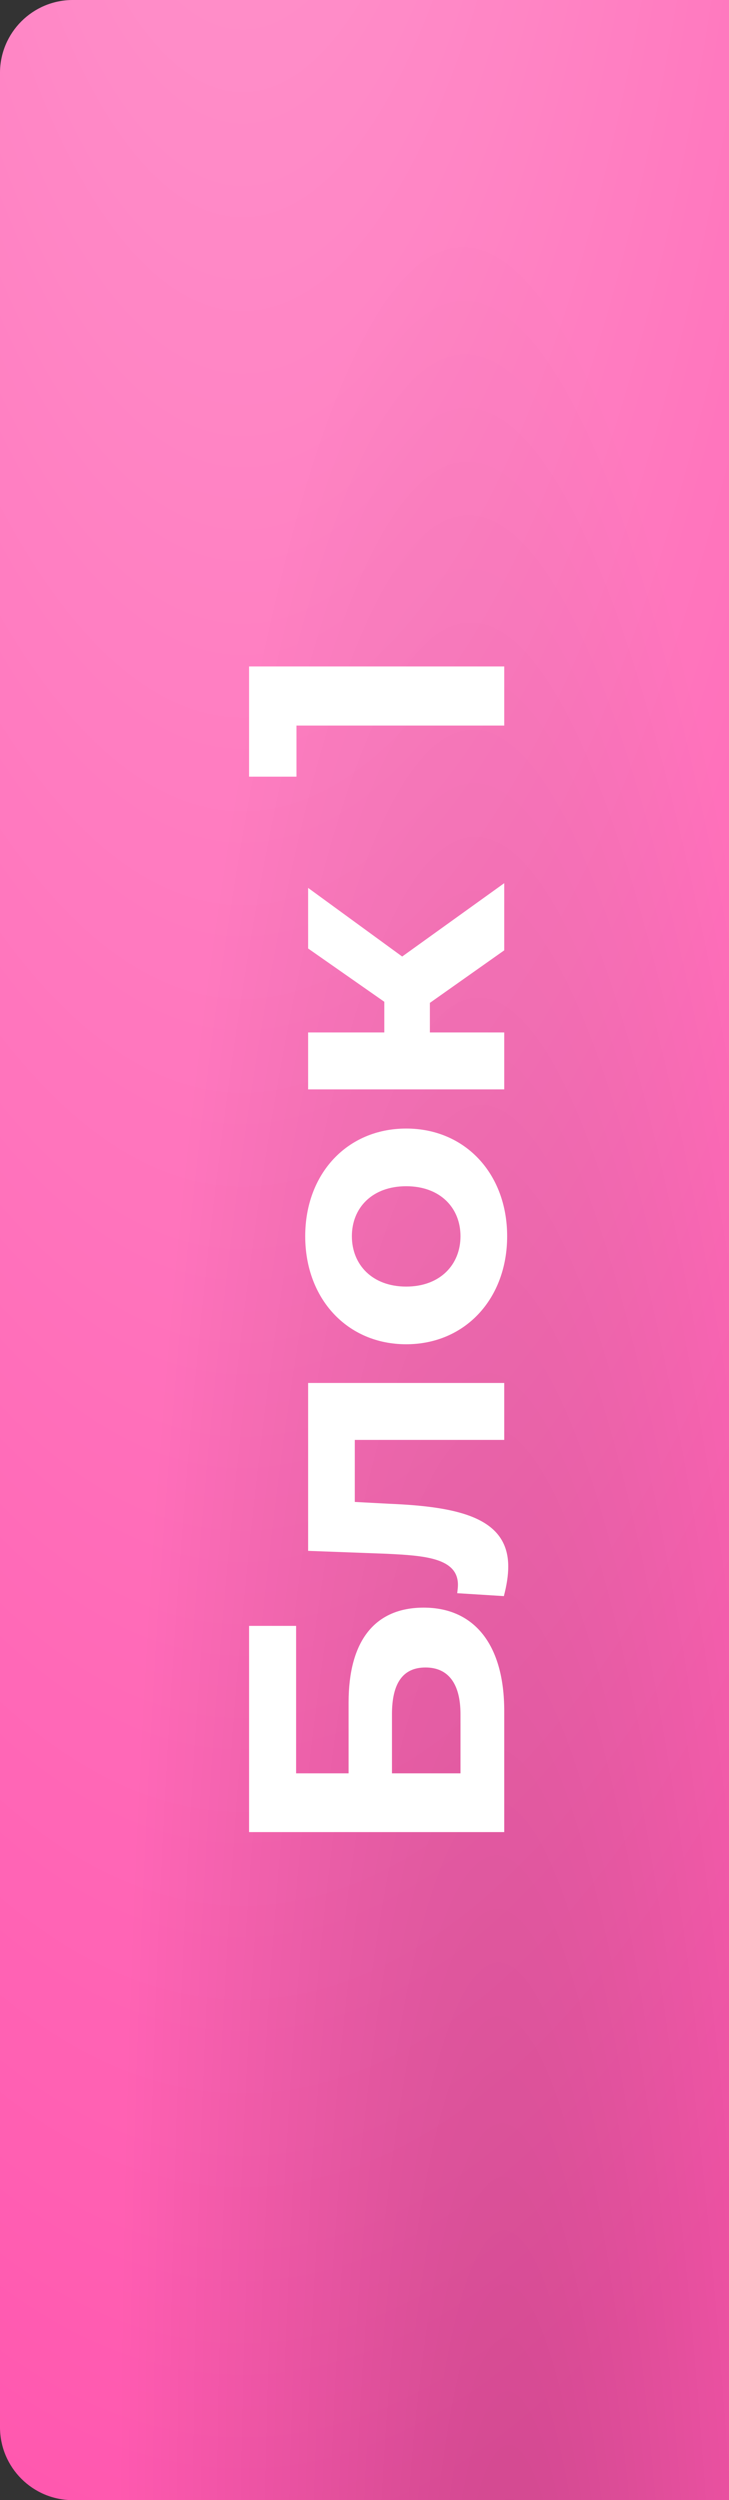
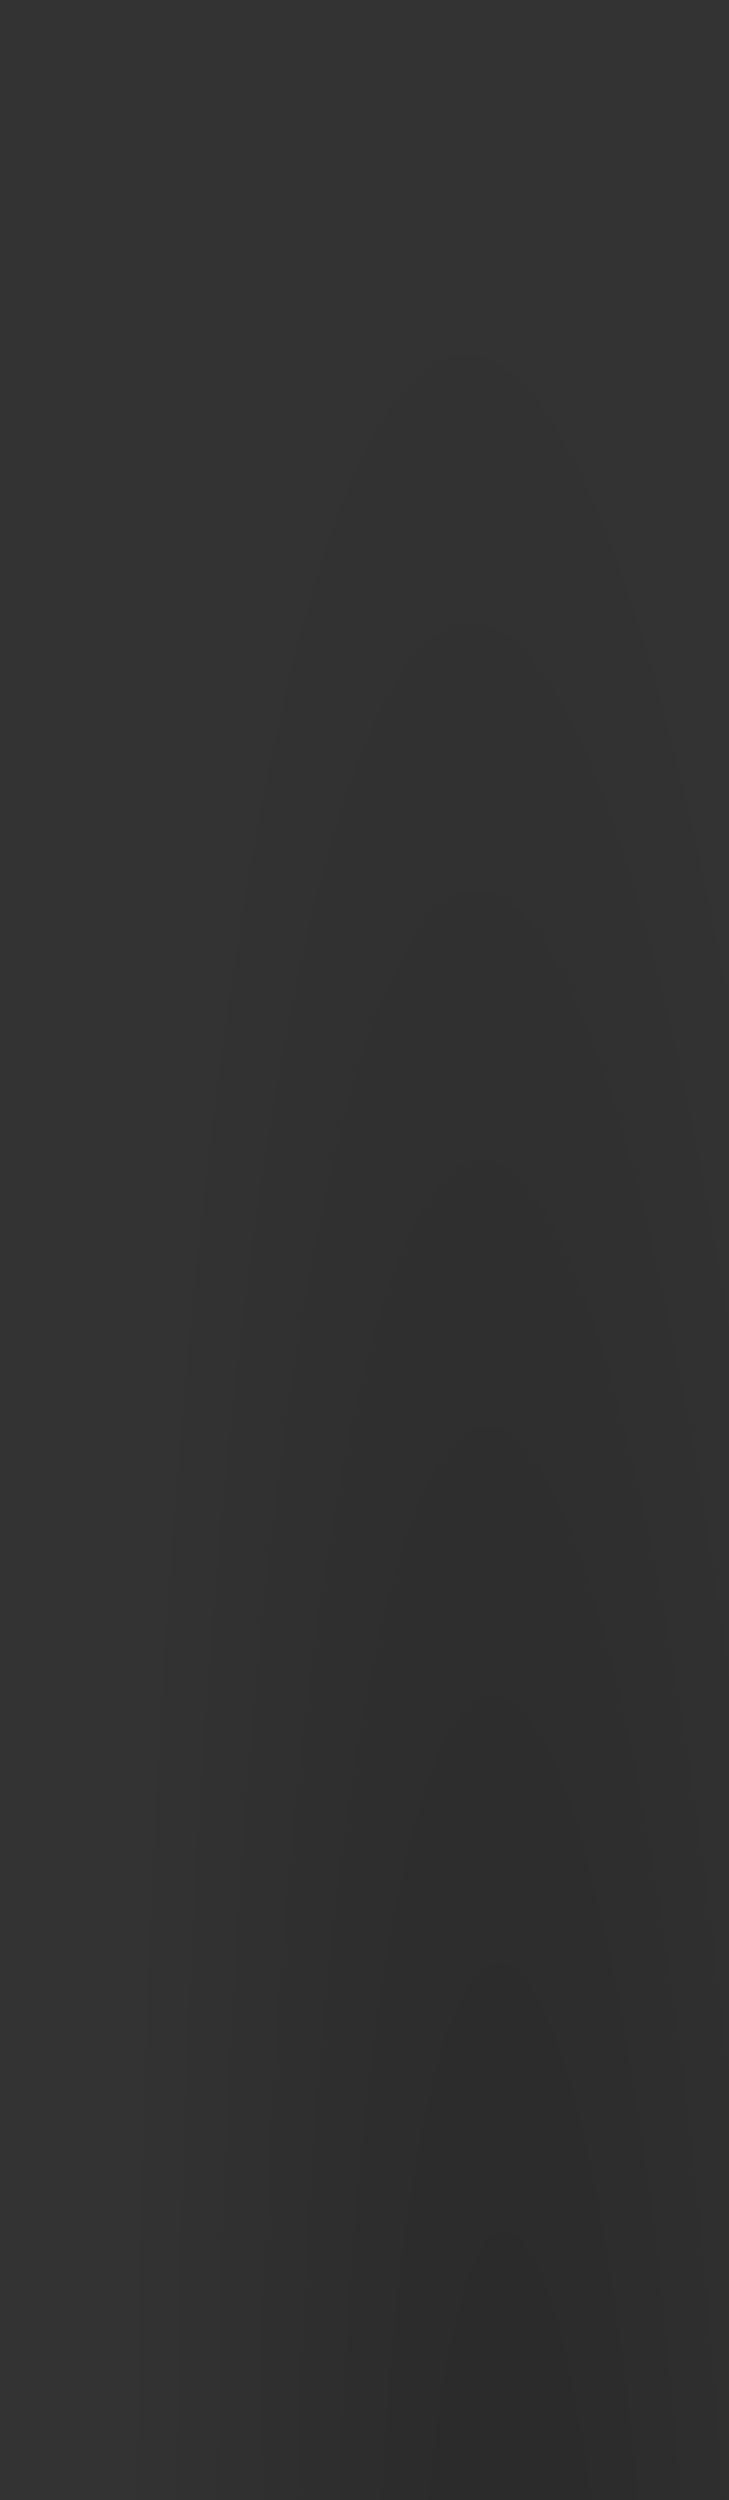
<svg xmlns="http://www.w3.org/2000/svg" width="40" height="137" viewBox="0 0 40 137" fill="none">
  <rect x="0" y="0" width="40" height="137" fill="#333333" stroke="none" />
-   <path d="M0 4C0 1.791 1.791 0 4 0H40V137H4C1.791 137 0 135.209 0 133V4Z" fill="#FF58AF" />
-   <path d="M0 4C0 1.791 1.791 0 4 0H40V137H4C1.791 137 0 135.209 0 133V4Z" fill="url(#paint0_radial_18_1232)" fill-opacity="0.4" />
  <path d="M0 4C0 1.791 1.791 0 4 0H40V137H4C1.791 137 0 135.209 0 133V4Z" fill="url(#paint1_radial_18_1232)" fill-opacity="0.2" />
-   <path d="M27.667 100.393L13.667 100.393L13.667 89.093L16.247 89.093L16.247 97.173L19.127 97.173L19.127 93.293C19.127 89.913 20.567 88.093 23.247 88.093C26.047 88.093 27.667 90.153 27.667 93.753L27.667 100.393ZM25.267 97.173L25.267 93.933C25.267 92.273 24.607 91.373 23.347 91.373C22.107 91.373 21.507 92.233 21.507 93.933L21.507 97.173L25.267 97.173ZM16.907 84.982L16.907 75.782L27.667 75.782L27.667 78.902L19.467 78.902L19.467 82.302L21.367 82.402C25.207 82.562 27.887 83.182 27.887 85.842C27.887 86.322 27.807 86.842 27.647 87.462L25.087 87.302C25.107 87.142 25.127 86.982 25.127 86.842C25.127 85.362 23.267 85.242 21.227 85.142L16.907 84.982ZM27.827 67.741C27.827 71.161 25.527 73.661 22.287 73.661C19.047 73.661 16.747 71.161 16.747 67.741C16.747 64.321 19.047 61.841 22.287 61.841C25.527 61.841 27.827 64.321 27.827 67.741ZM25.267 67.741C25.267 66.181 24.147 65.001 22.287 65.001C20.427 65.001 19.307 66.181 19.307 67.741C19.307 69.301 20.427 70.501 22.287 70.501C24.147 70.501 25.267 69.301 25.267 67.741ZM27.667 52.075L23.587 54.955L23.587 56.575L27.667 56.575L27.667 59.695L16.907 59.695L16.907 56.575L21.087 56.575L21.087 54.895L16.907 51.975L16.907 48.655L22.067 52.415L27.667 48.395L27.667 52.075ZM13.667 42.559L13.667 36.519L27.667 36.519L27.667 39.759L16.267 39.759L16.267 42.559L13.667 42.559Z" fill="white" />
  <defs>
    <radialGradient id="paint0_radial_18_1232" cx="0" cy="0" r="1" gradientUnits="userSpaceOnUse" gradientTransform="translate(10.733 -41.1) rotate(88.678) scale(184.999 58.725)">
      <stop stop-color="white" />
      <stop offset="1" stop-color="white" stop-opacity="0" />
    </radialGradient>
    <radialGradient id="paint1_radial_18_1232" cx="0" cy="0" r="1" gradientUnits="userSpaceOnUse" gradientTransform="translate(27.533 161.831) rotate(-90.637) scale(149.853 21.662)">
      <stop />
      <stop offset="1" stop-opacity="0" />
    </radialGradient>
  </defs>
</svg>